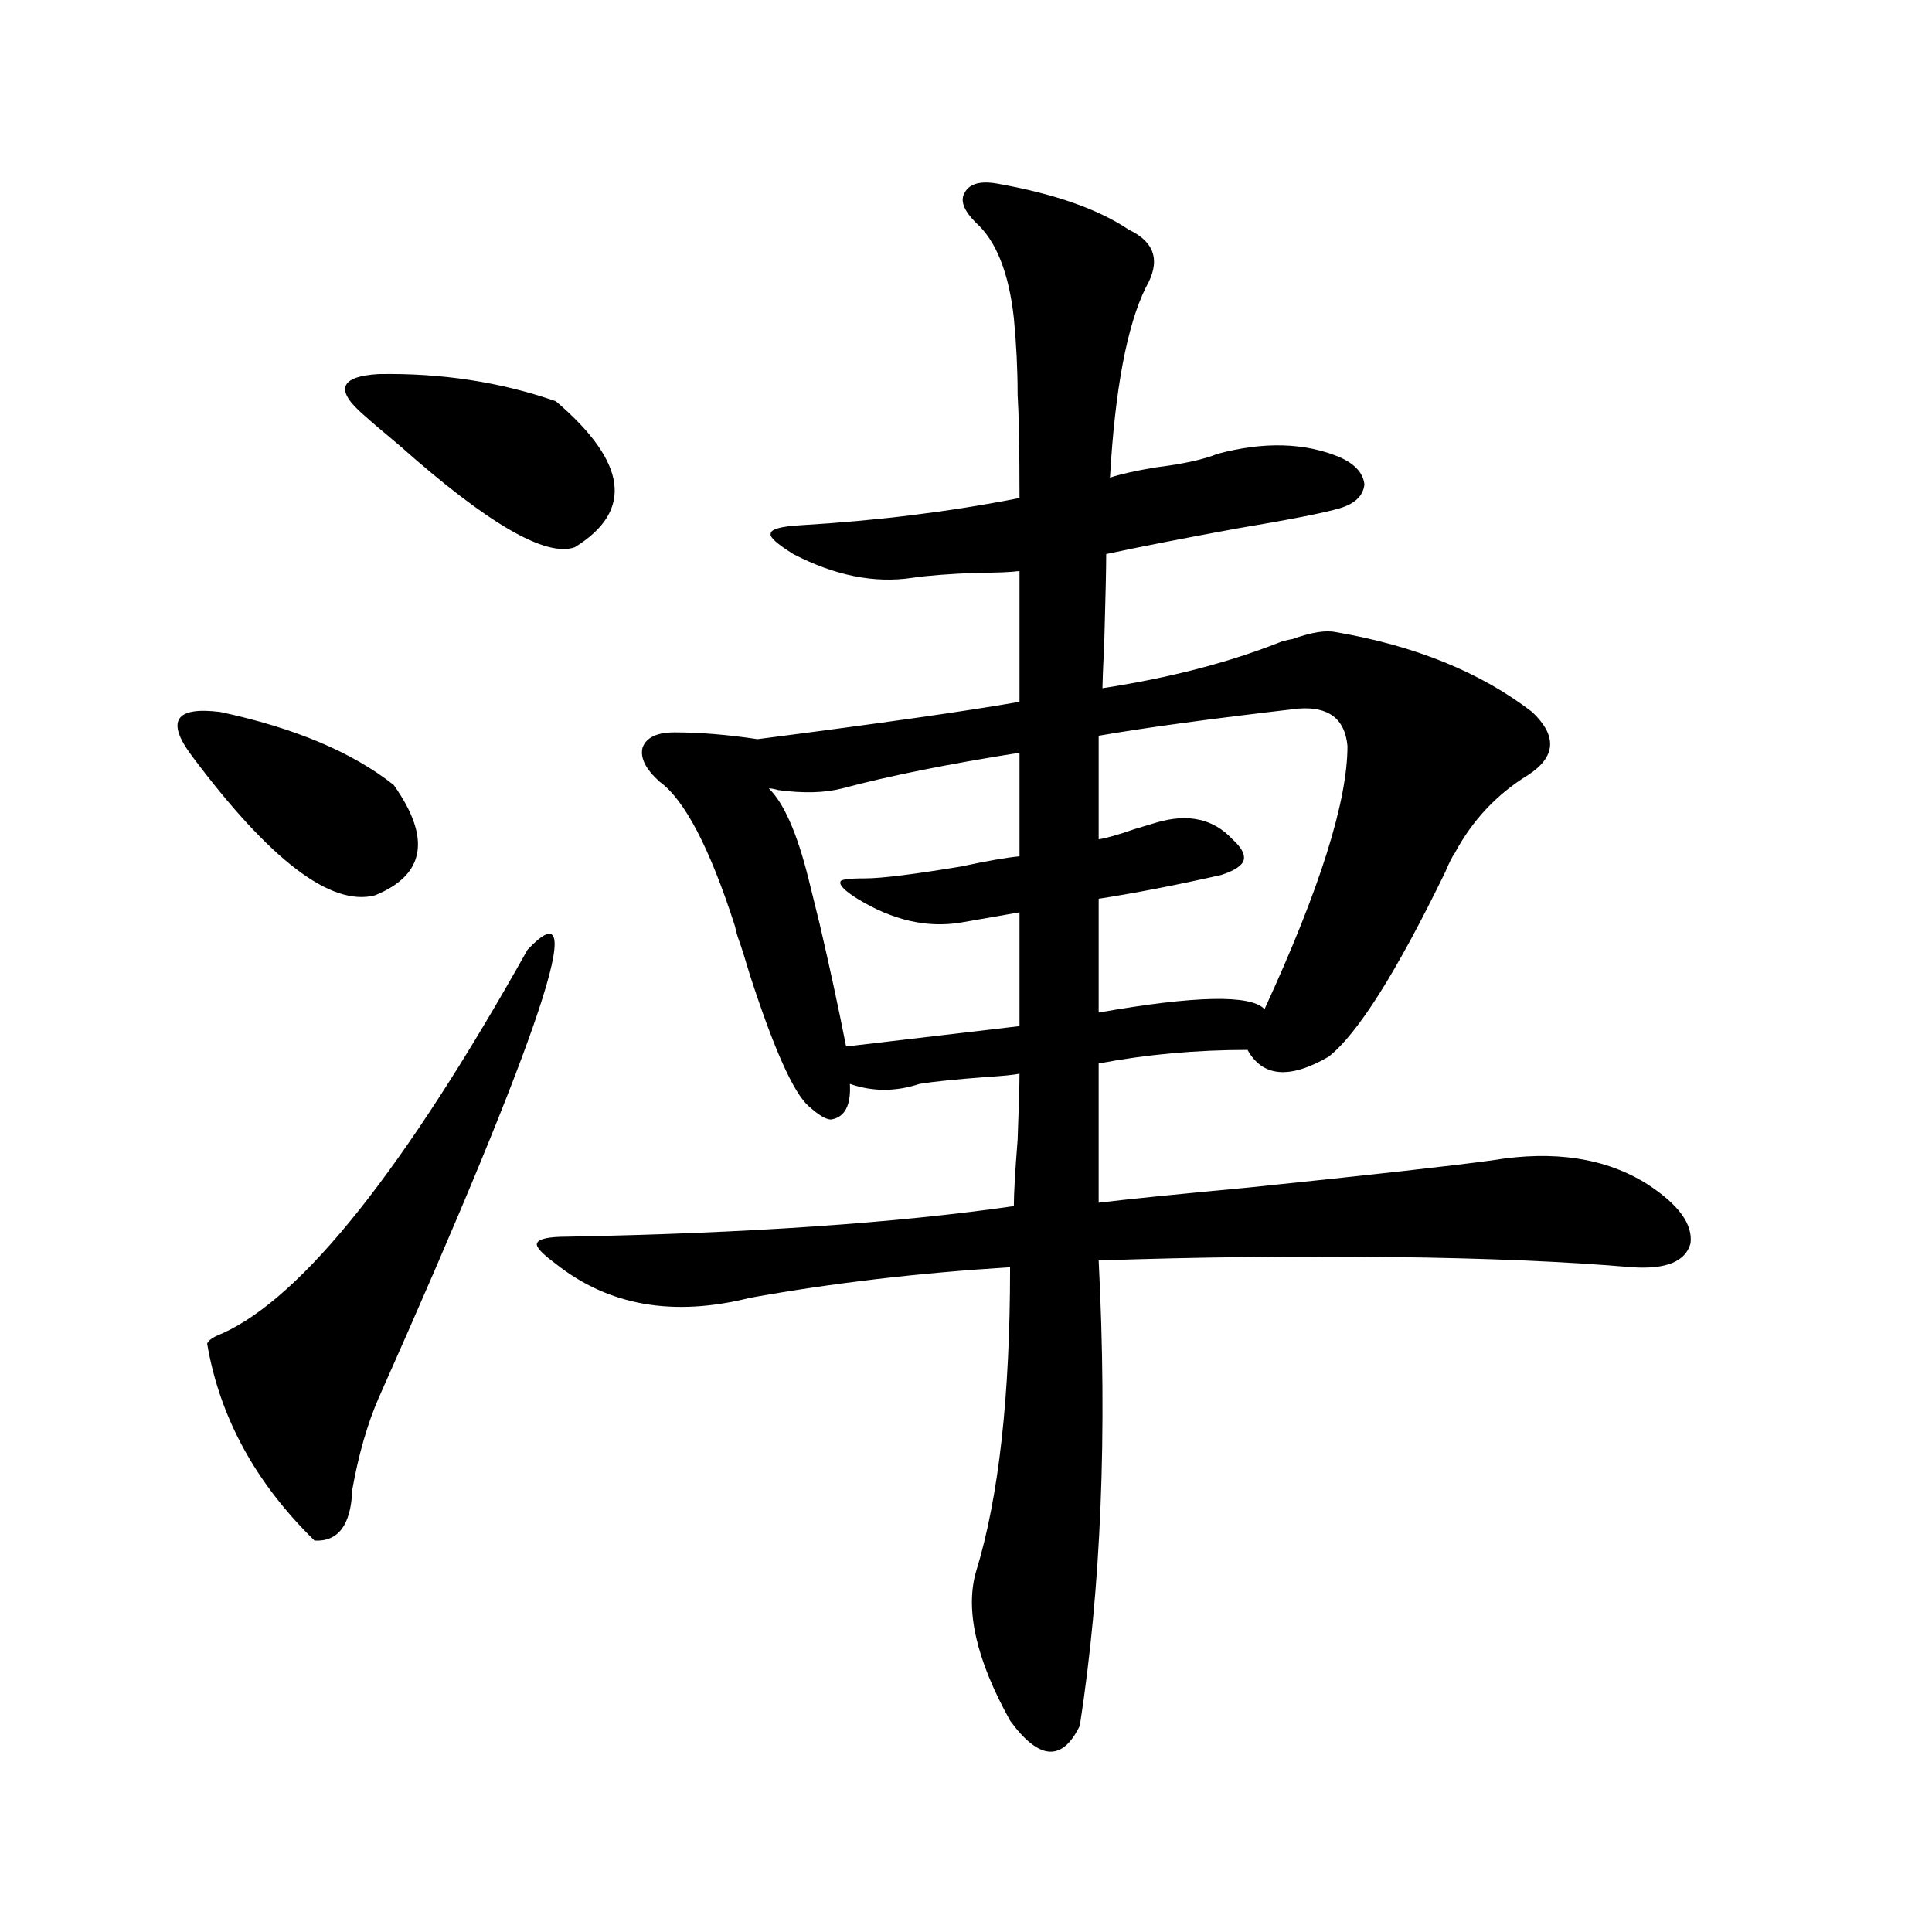
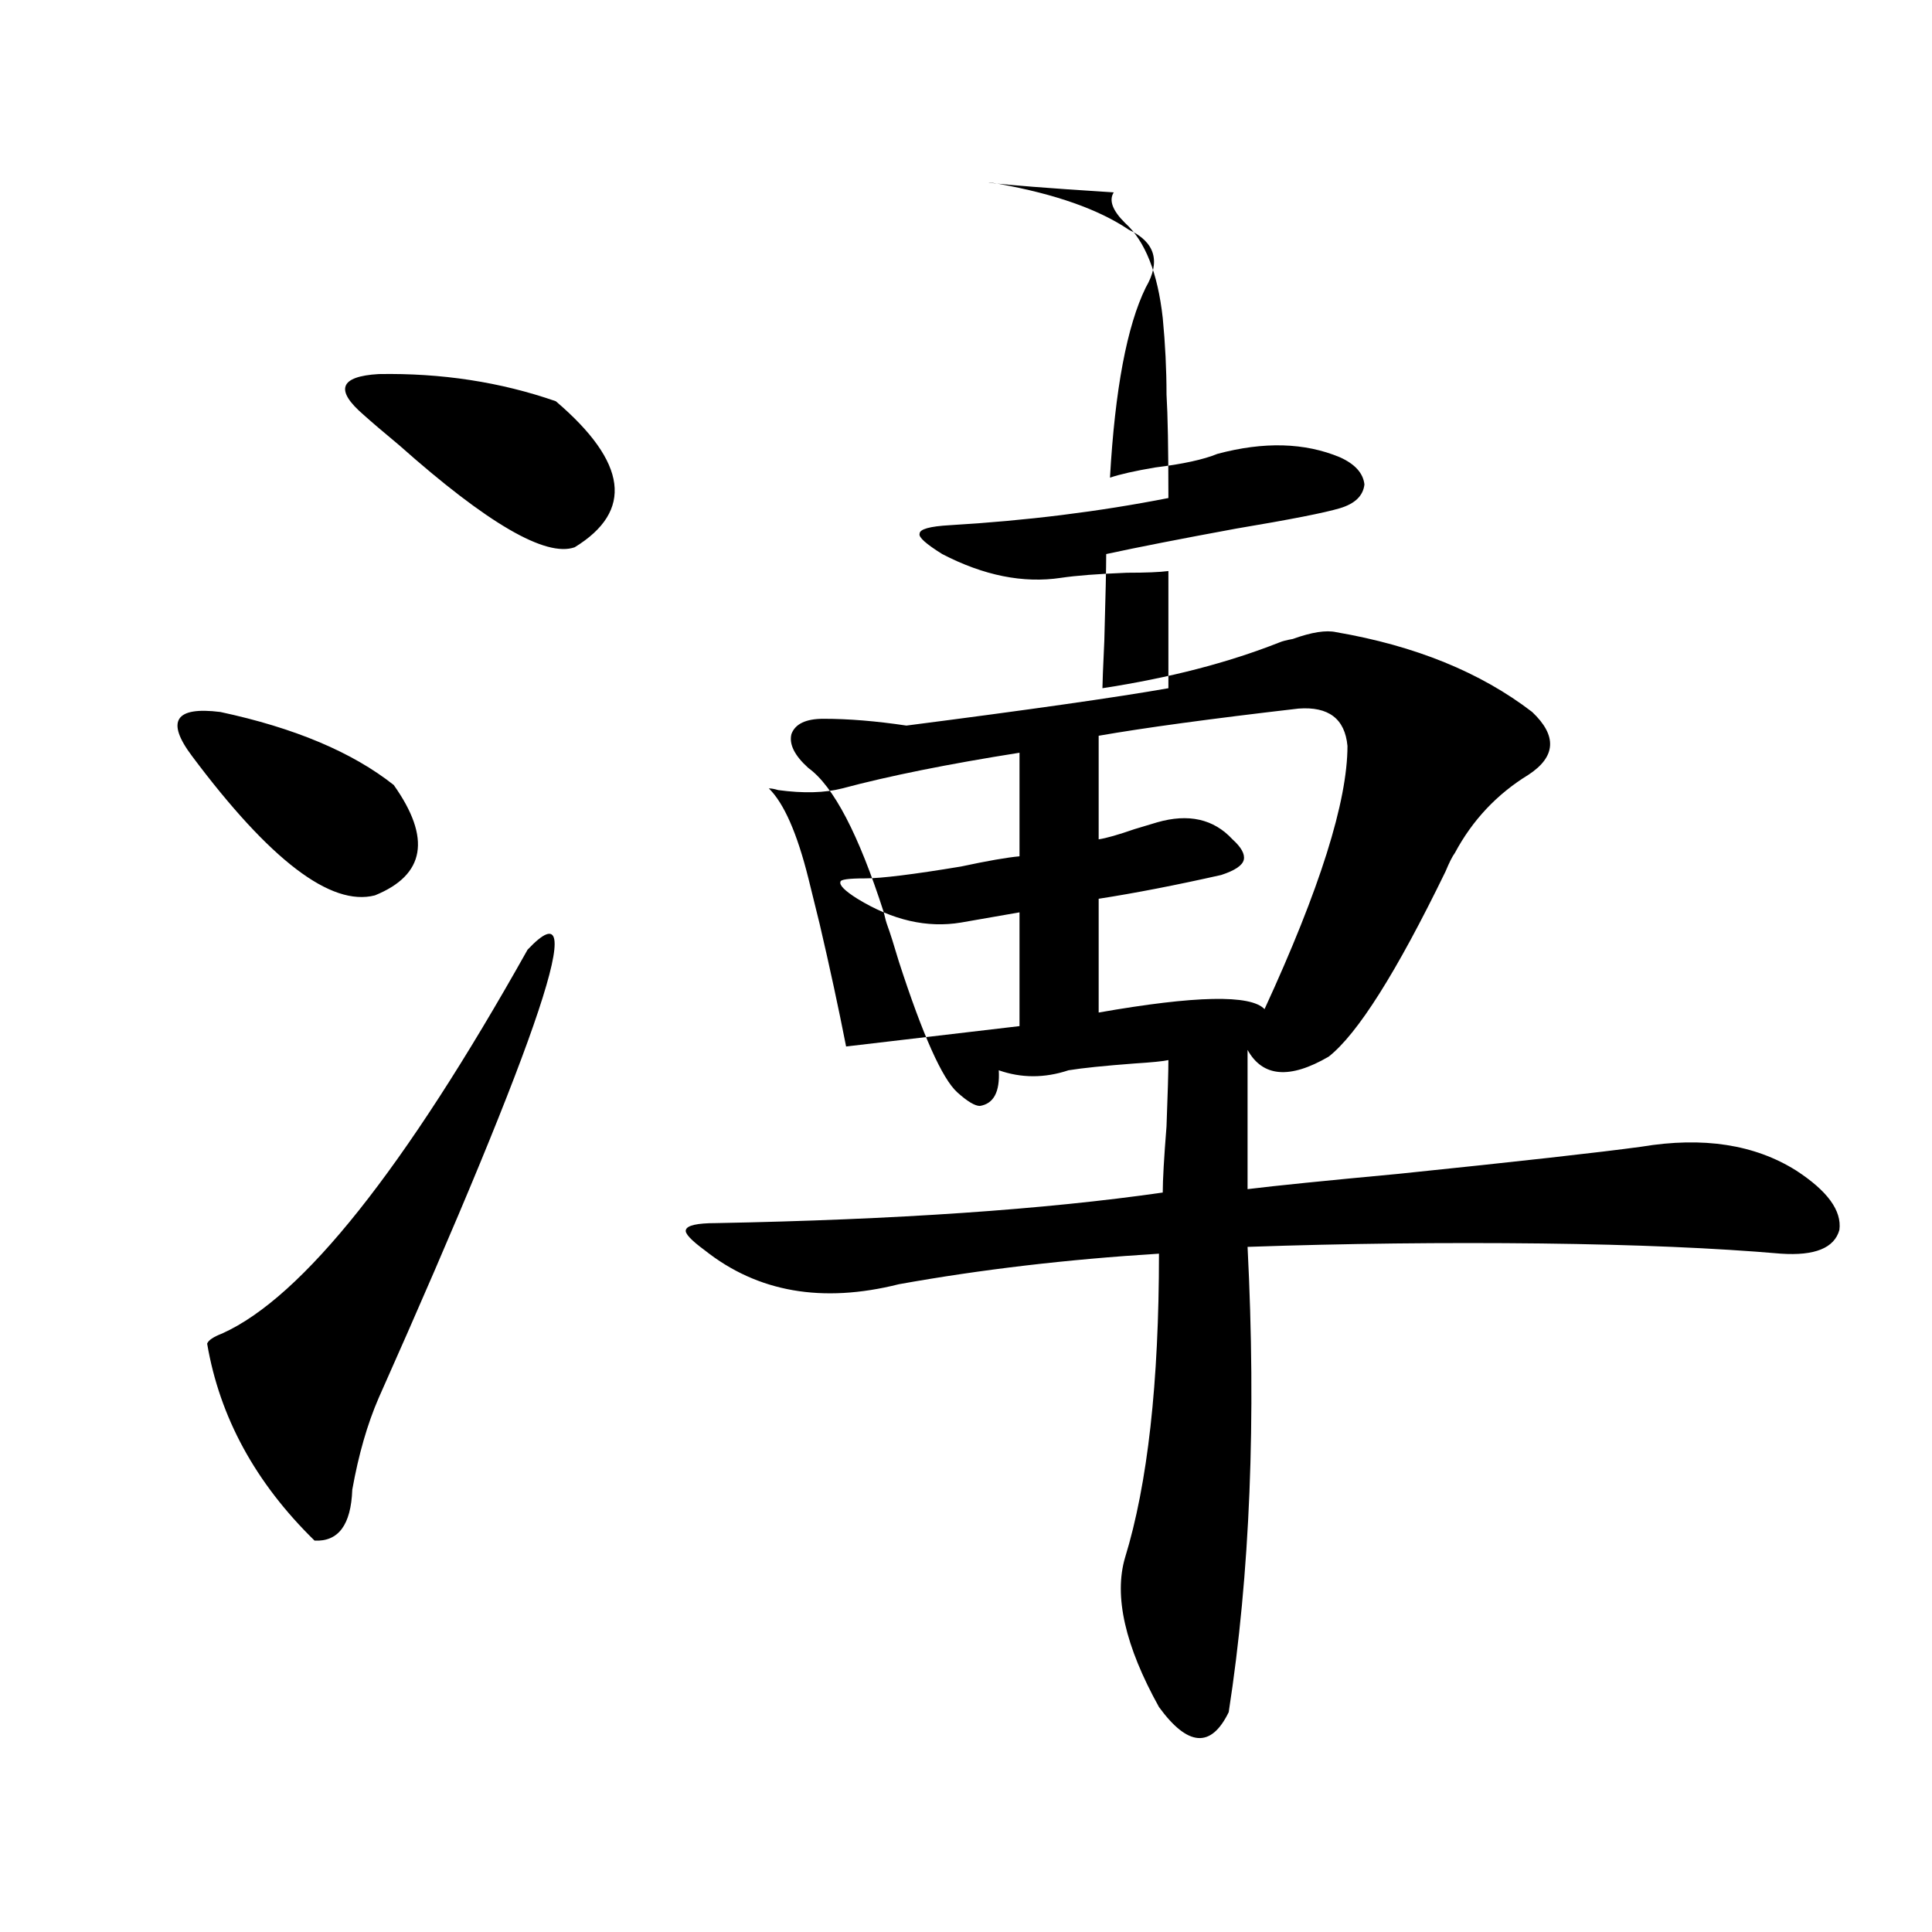
<svg xmlns="http://www.w3.org/2000/svg" version="1.1" id="图层_1" x="0px" y="0px" width="1000px" height="1000px" viewBox="0 0 1000 1000" enable-background="new 0 0 1000 1000" xml:space="preserve">
-   <path d="M99.412,391.371c-13.658-18.155-8.78-25.776,14.634-22.852c38.368,8.212,68.291,20.806,89.754,37.793  c19.512,27.548,16.25,46.582-9.756,57.129C171.271,469.306,139.731,445.286,99.412,391.371z M273.066,491.566  c33.17-35.156,7.47,42.188-77.071,232.031c-5.854,13.485-10.411,29.306-13.658,47.461c-0.655,18.169-7.164,26.958-19.512,26.367  c-30.578-29.883-49.114-63.858-55.608-101.953c0.641-1.758,3.247-3.516,7.805-5.273  C156.637,671.454,209.318,605.247,273.066,491.566z M188.19,214.711c-14.969-12.882-12.362-19.913,7.805-21.094  c32.515-0.577,63.078,4.106,91.705,14.063c37.072,31.641,40.319,56.841,9.756,75.586c-14.969,5.273-45.212-12.305-90.729-52.734  C198.267,223.5,192.093,218.227,188.19,214.711z M516.963,95.18c29.268,5.273,51.706,13.184,67.315,23.73  c13.658,6.454,16.585,16.411,8.78,29.883c-9.756,19.927-15.944,52.734-18.536,98.438c5.198-1.758,13.003-3.516,23.414-5.273  c14.299-1.758,25.03-4.093,32.194-7.031c24.055-6.44,45.197-5.851,63.413,1.758c7.805,3.516,12.027,8.212,12.683,14.063  c-0.655,5.864-4.878,9.97-12.683,12.305c-7.805,2.349-25.7,5.864-53.657,10.547c-28.627,5.273-51.065,9.668-67.315,13.184  c0,7.031-0.335,21.973-0.976,44.824c-0.655,14.063-0.976,22.274-0.976,24.609c34.466-5.273,65.029-13.184,91.705-23.73  c1.296-0.577,3.567-1.167,6.829-1.758c9.756-3.516,17.226-4.683,22.438-3.516c40.975,7.031,74.785,20.806,101.461,41.309  c13.003,12.305,12.348,23.153-1.951,32.52c-16.265,9.97-28.947,23.442-38.048,40.43c-1.311,1.758-2.927,4.985-4.878,9.668  c-25.365,52.157-45.532,84.087-60.486,95.801c-20.167,11.728-34.146,10.547-41.95-3.516c-26.676,0-52.361,2.349-77.071,7.031v72.07  c14.299-1.758,40.319-4.395,78.047-7.91c62.438-6.44,104.388-11.124,125.851-14.063c31.859-5.273,58.535-1.167,79.998,12.305  c16.25,10.547,23.734,20.806,22.438,30.762c-2.606,9.38-12.683,13.485-30.243,12.305c-33.825-2.925-75.12-4.683-123.899-5.273  c-50.73-0.577-101.461,0-152.191,1.758c4.543,89.071,1.296,169.327-9.756,240.82c-9.115,18.745-21.143,17.866-36.097-2.637  c-17.561-31.641-23.414-57.431-17.561-77.344c11.707-38.081,17.561-90.527,17.561-157.324c-47.483,2.938-92.36,8.212-134.631,15.82  c-39.679,9.97-73.169,4.106-100.485-17.578c-7.164-5.273-10.411-8.789-9.756-10.547c0.641-2.335,5.854-3.516,15.609-3.516  c93.001-1.758,170.072-7.031,231.214-15.82c0-6.44,0.641-17.866,1.951-34.277c0.641-16.987,0.976-28.413,0.976-34.277  c-2.606,0.591-8.46,1.181-17.561,1.758c-15.609,1.181-26.996,2.349-34.146,3.516c-12.362,4.106-24.39,4.106-36.097,0  c0.641,11.138-2.606,17.29-9.756,18.457c-2.606,0-6.509-2.335-11.707-7.031c-7.805-7.031-17.896-29.581-30.243-67.676  c-2.606-8.789-4.558-14.941-5.854-18.457c-0.655-1.758-1.311-4.093-1.951-7.031c-13.018-40.43-26.021-65.327-39.023-74.707  c-7.164-6.44-10.091-12.305-8.78-17.578c1.951-5.273,7.47-7.91,16.585-7.91c13.003,0,27.316,1.181,42.926,3.516  c63.733-8.198,108.931-14.64,135.606-19.336V295.57c-4.558,0.591-11.707,0.879-21.463,0.879c-14.969,0.591-26.341,1.47-34.146,2.637  c-19.512,2.938-39.999-1.167-61.462-12.305c-8.46-5.273-12.362-8.789-11.707-10.547c0-2.335,5.198-3.804,15.609-4.395  c39.664-2.335,77.392-7.031,113.168-14.063c0-25.187-0.335-43.066-0.976-53.613c0-12.882-0.655-26.065-1.951-39.551  c-2.606-23.429-9.115-39.839-19.512-49.219c-6.509-6.44-8.46-11.714-5.854-15.82C501.994,94.892,507.848,93.422,516.963,95.18z   M527.694,389.613c-37.072,5.864-67.65,12.017-91.705,18.457c-9.115,2.349-20.167,2.637-33.17,0.879  c-1.951-0.577-3.582-0.879-4.878-0.879c7.805,7.622,14.634,23.153,20.487,46.582c1.296,5.273,3.247,13.184,5.854,23.73  c5.198,22.274,9.756,43.368,13.658,63.281l89.754-10.547V472.23l-30.243,5.273c-17.561,2.938-35.456-1.167-53.657-12.305  c-6.509-4.093-9.436-7.031-8.78-8.789c0-1.167,4.223-1.758,12.683-1.758c8.445,0,25.03-2.046,49.755-6.152  c13.658-2.925,23.734-4.683,30.243-5.273V389.613z M672.081,366.762c-45.532,5.273-79.998,9.97-103.412,14.063v53.613  c3.902-0.577,10.076-2.335,18.536-5.273c5.854-1.758,9.756-2.925,11.707-3.516c16.25-4.683,29.268-1.758,39.023,8.789  c4.543,4.106,6.494,7.622,5.854,10.547c-0.655,2.938-4.558,5.575-11.707,7.91c-23.414,5.273-44.557,9.38-63.413,12.305v58.887  c50.075-8.789,78.688-9.366,85.852-1.758c28.612-62.101,42.926-107.515,42.926-136.23  C696.136,372.035,687.69,365.595,672.081,366.762z" />
+   <path d="M99.412,391.371c-13.658-18.155-8.78-25.776,14.634-22.852c38.368,8.212,68.291,20.806,89.754,37.793  c19.512,27.548,16.25,46.582-9.756,57.129C171.271,469.306,139.731,445.286,99.412,391.371z M273.066,491.566  c33.17-35.156,7.47,42.188-77.071,232.031c-5.854,13.485-10.411,29.306-13.658,47.461c-0.655,18.169-7.164,26.958-19.512,26.367  c-30.578-29.883-49.114-63.858-55.608-101.953c0.641-1.758,3.247-3.516,7.805-5.273  C156.637,671.454,209.318,605.247,273.066,491.566z M188.19,214.711c-14.969-12.882-12.362-19.913,7.805-21.094  c32.515-0.577,63.078,4.106,91.705,14.063c37.072,31.641,40.319,56.841,9.756,75.586c-14.969,5.273-45.212-12.305-90.729-52.734  C198.267,223.5,192.093,218.227,188.19,214.711z M516.963,95.18c29.268,5.273,51.706,13.184,67.315,23.73  c13.658,6.454,16.585,16.411,8.78,29.883c-9.756,19.927-15.944,52.734-18.536,98.438c5.198-1.758,13.003-3.516,23.414-5.273  c14.299-1.758,25.03-4.093,32.194-7.031c24.055-6.44,45.197-5.851,63.413,1.758c7.805,3.516,12.027,8.212,12.683,14.063  c-0.655,5.864-4.878,9.97-12.683,12.305c-7.805,2.349-25.7,5.864-53.657,10.547c-28.627,5.273-51.065,9.668-67.315,13.184  c0,7.031-0.335,21.973-0.976,44.824c-0.655,14.063-0.976,22.274-0.976,24.609c34.466-5.273,65.029-13.184,91.705-23.73  c1.296-0.577,3.567-1.167,6.829-1.758c9.756-3.516,17.226-4.683,22.438-3.516c40.975,7.031,74.785,20.806,101.461,41.309  c13.003,12.305,12.348,23.153-1.951,32.52c-16.265,9.97-28.947,23.442-38.048,40.43c-1.311,1.758-2.927,4.985-4.878,9.668  c-25.365,52.157-45.532,84.087-60.486,95.801c-20.167,11.728-34.146,10.547-41.95-3.516v72.07  c14.299-1.758,40.319-4.395,78.047-7.91c62.438-6.44,104.388-11.124,125.851-14.063c31.859-5.273,58.535-1.167,79.998,12.305  c16.25,10.547,23.734,20.806,22.438,30.762c-2.606,9.38-12.683,13.485-30.243,12.305c-33.825-2.925-75.12-4.683-123.899-5.273  c-50.73-0.577-101.461,0-152.191,1.758c4.543,89.071,1.296,169.327-9.756,240.82c-9.115,18.745-21.143,17.866-36.097-2.637  c-17.561-31.641-23.414-57.431-17.561-77.344c11.707-38.081,17.561-90.527,17.561-157.324c-47.483,2.938-92.36,8.212-134.631,15.82  c-39.679,9.97-73.169,4.106-100.485-17.578c-7.164-5.273-10.411-8.789-9.756-10.547c0.641-2.335,5.854-3.516,15.609-3.516  c93.001-1.758,170.072-7.031,231.214-15.82c0-6.44,0.641-17.866,1.951-34.277c0.641-16.987,0.976-28.413,0.976-34.277  c-2.606,0.591-8.46,1.181-17.561,1.758c-15.609,1.181-26.996,2.349-34.146,3.516c-12.362,4.106-24.39,4.106-36.097,0  c0.641,11.138-2.606,17.29-9.756,18.457c-2.606,0-6.509-2.335-11.707-7.031c-7.805-7.031-17.896-29.581-30.243-67.676  c-2.606-8.789-4.558-14.941-5.854-18.457c-0.655-1.758-1.311-4.093-1.951-7.031c-13.018-40.43-26.021-65.327-39.023-74.707  c-7.164-6.44-10.091-12.305-8.78-17.578c1.951-5.273,7.47-7.91,16.585-7.91c13.003,0,27.316,1.181,42.926,3.516  c63.733-8.198,108.931-14.64,135.606-19.336V295.57c-4.558,0.591-11.707,0.879-21.463,0.879c-14.969,0.591-26.341,1.47-34.146,2.637  c-19.512,2.938-39.999-1.167-61.462-12.305c-8.46-5.273-12.362-8.789-11.707-10.547c0-2.335,5.198-3.804,15.609-4.395  c39.664-2.335,77.392-7.031,113.168-14.063c0-25.187-0.335-43.066-0.976-53.613c0-12.882-0.655-26.065-1.951-39.551  c-2.606-23.429-9.115-39.839-19.512-49.219c-6.509-6.44-8.46-11.714-5.854-15.82C501.994,94.892,507.848,93.422,516.963,95.18z   M527.694,389.613c-37.072,5.864-67.65,12.017-91.705,18.457c-9.115,2.349-20.167,2.637-33.17,0.879  c-1.951-0.577-3.582-0.879-4.878-0.879c7.805,7.622,14.634,23.153,20.487,46.582c1.296,5.273,3.247,13.184,5.854,23.73  c5.198,22.274,9.756,43.368,13.658,63.281l89.754-10.547V472.23l-30.243,5.273c-17.561,2.938-35.456-1.167-53.657-12.305  c-6.509-4.093-9.436-7.031-8.78-8.789c0-1.167,4.223-1.758,12.683-1.758c8.445,0,25.03-2.046,49.755-6.152  c13.658-2.925,23.734-4.683,30.243-5.273V389.613z M672.081,366.762c-45.532,5.273-79.998,9.97-103.412,14.063v53.613  c3.902-0.577,10.076-2.335,18.536-5.273c5.854-1.758,9.756-2.925,11.707-3.516c16.25-4.683,29.268-1.758,39.023,8.789  c4.543,4.106,6.494,7.622,5.854,10.547c-0.655,2.938-4.558,5.575-11.707,7.91c-23.414,5.273-44.557,9.38-63.413,12.305v58.887  c50.075-8.789,78.688-9.366,85.852-1.758c28.612-62.101,42.926-107.515,42.926-136.23  C696.136,372.035,687.69,365.595,672.081,366.762z" />
</svg>